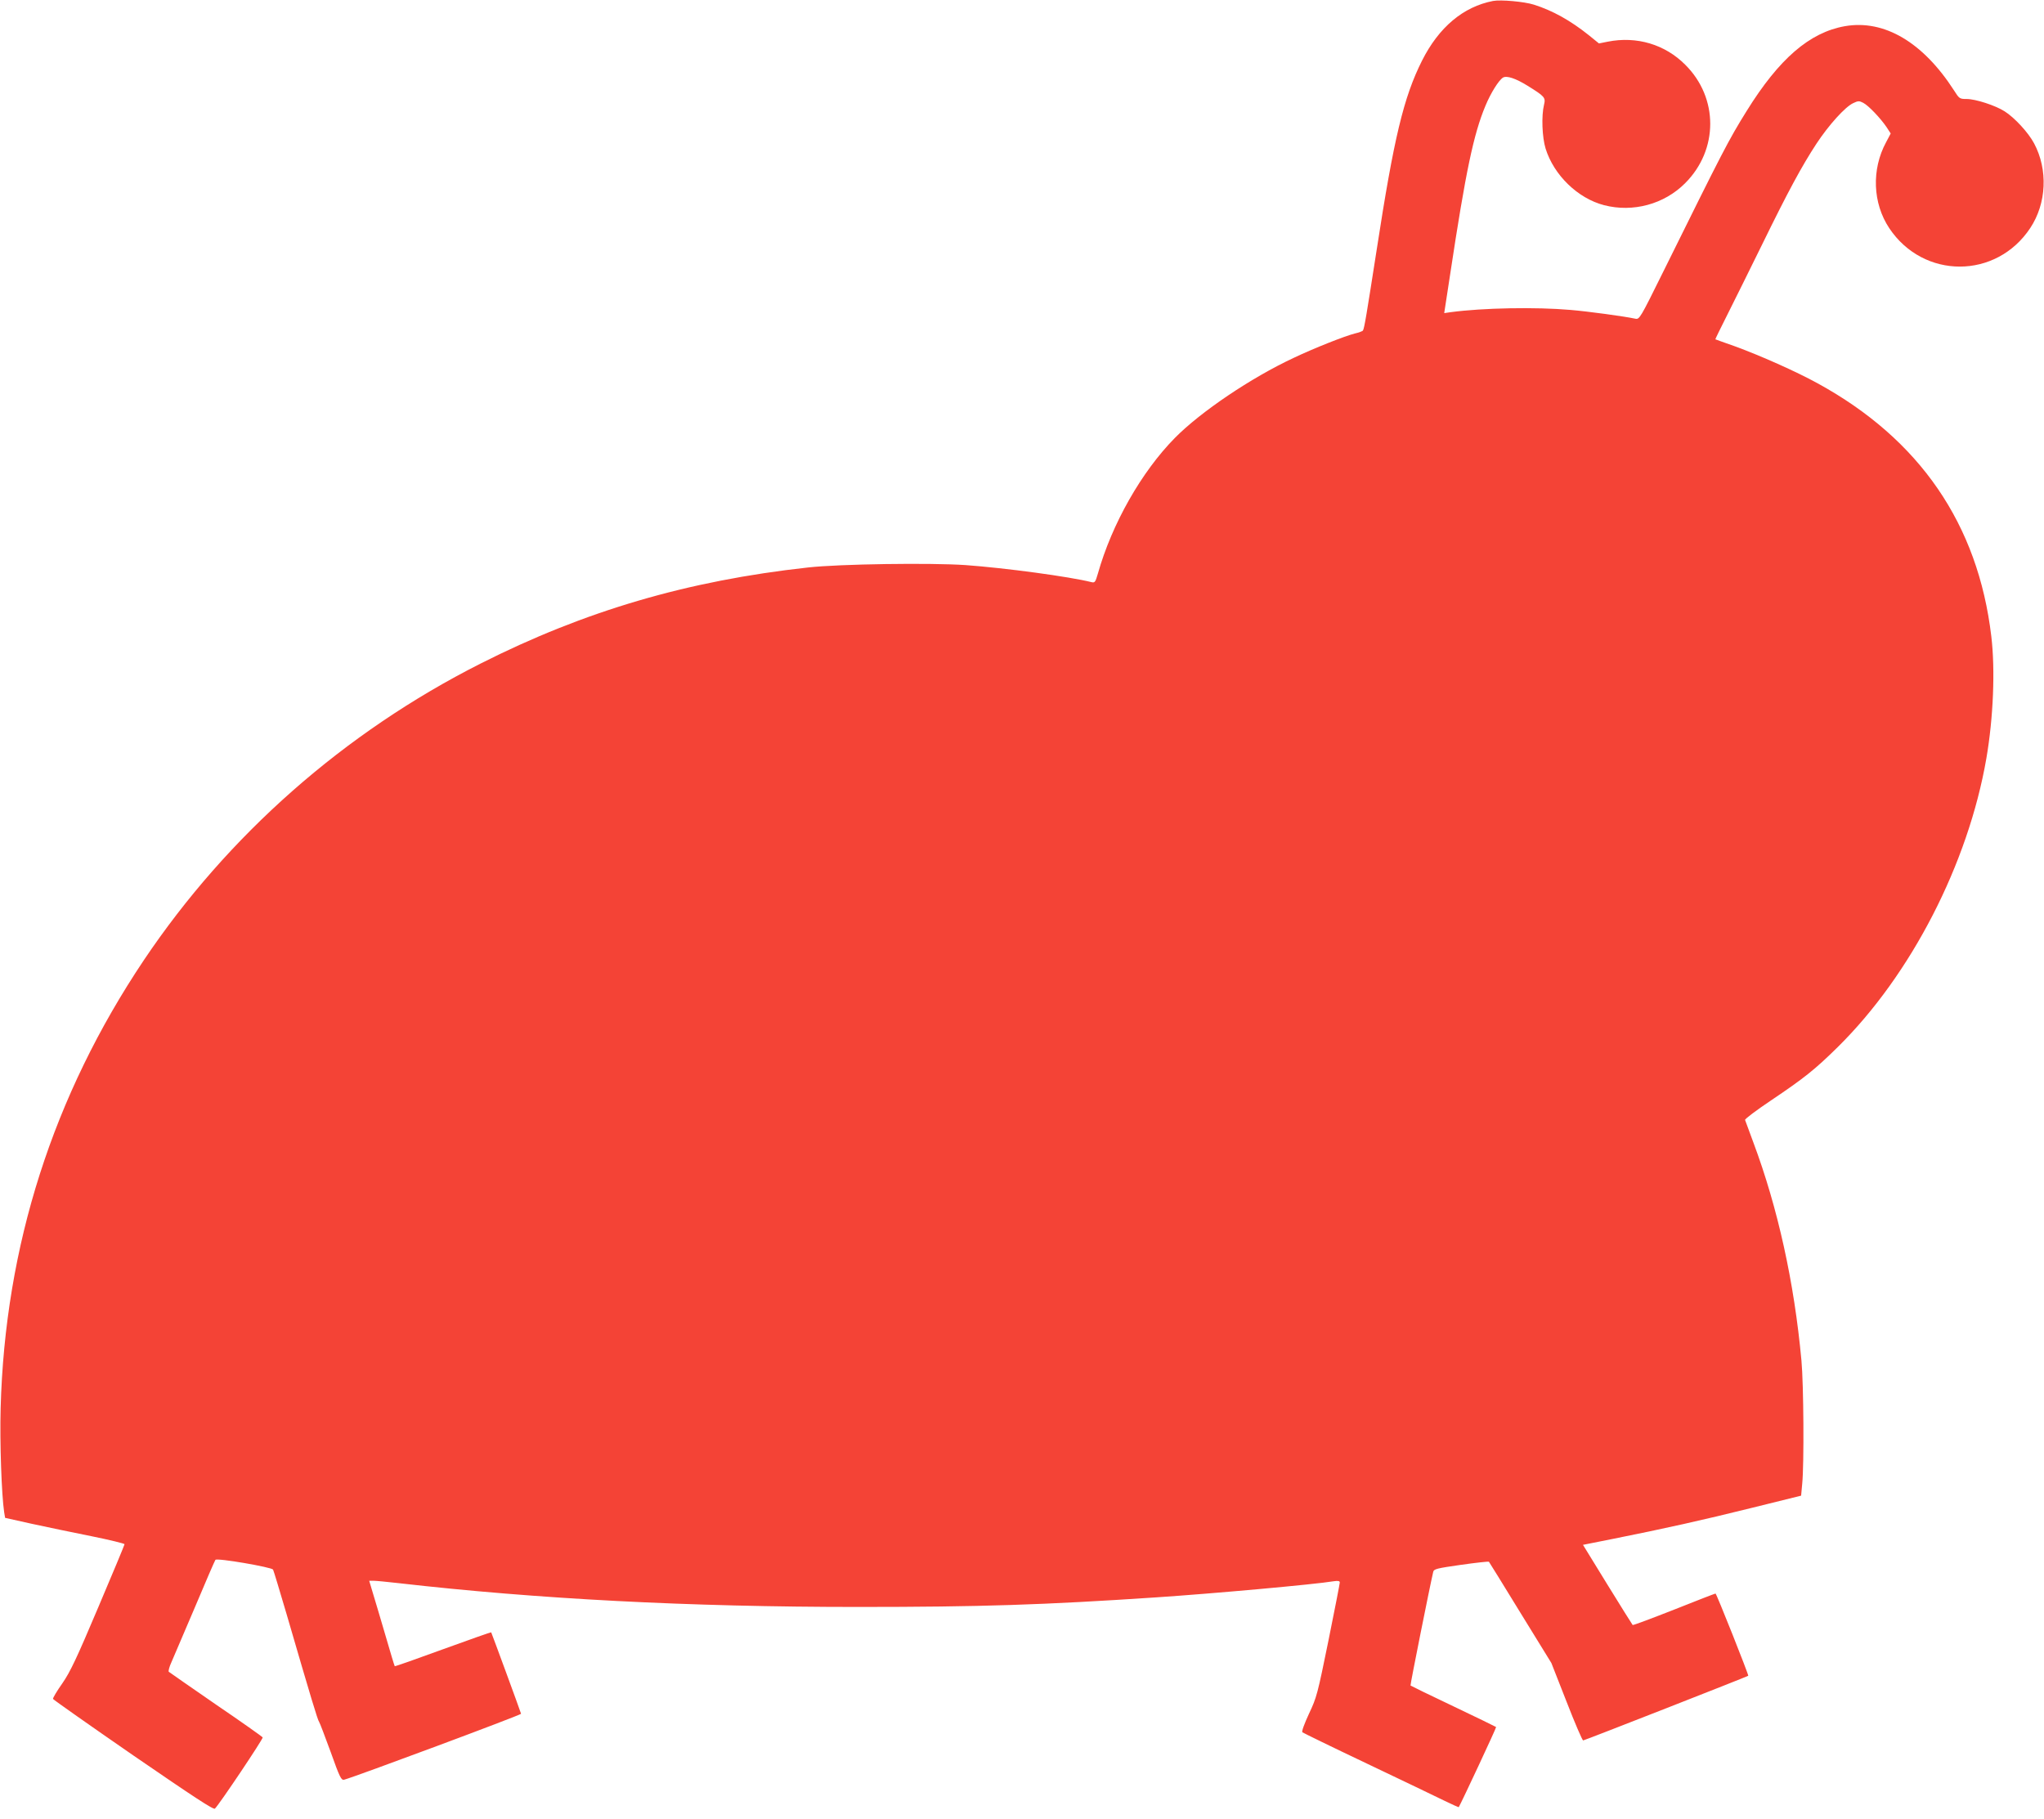
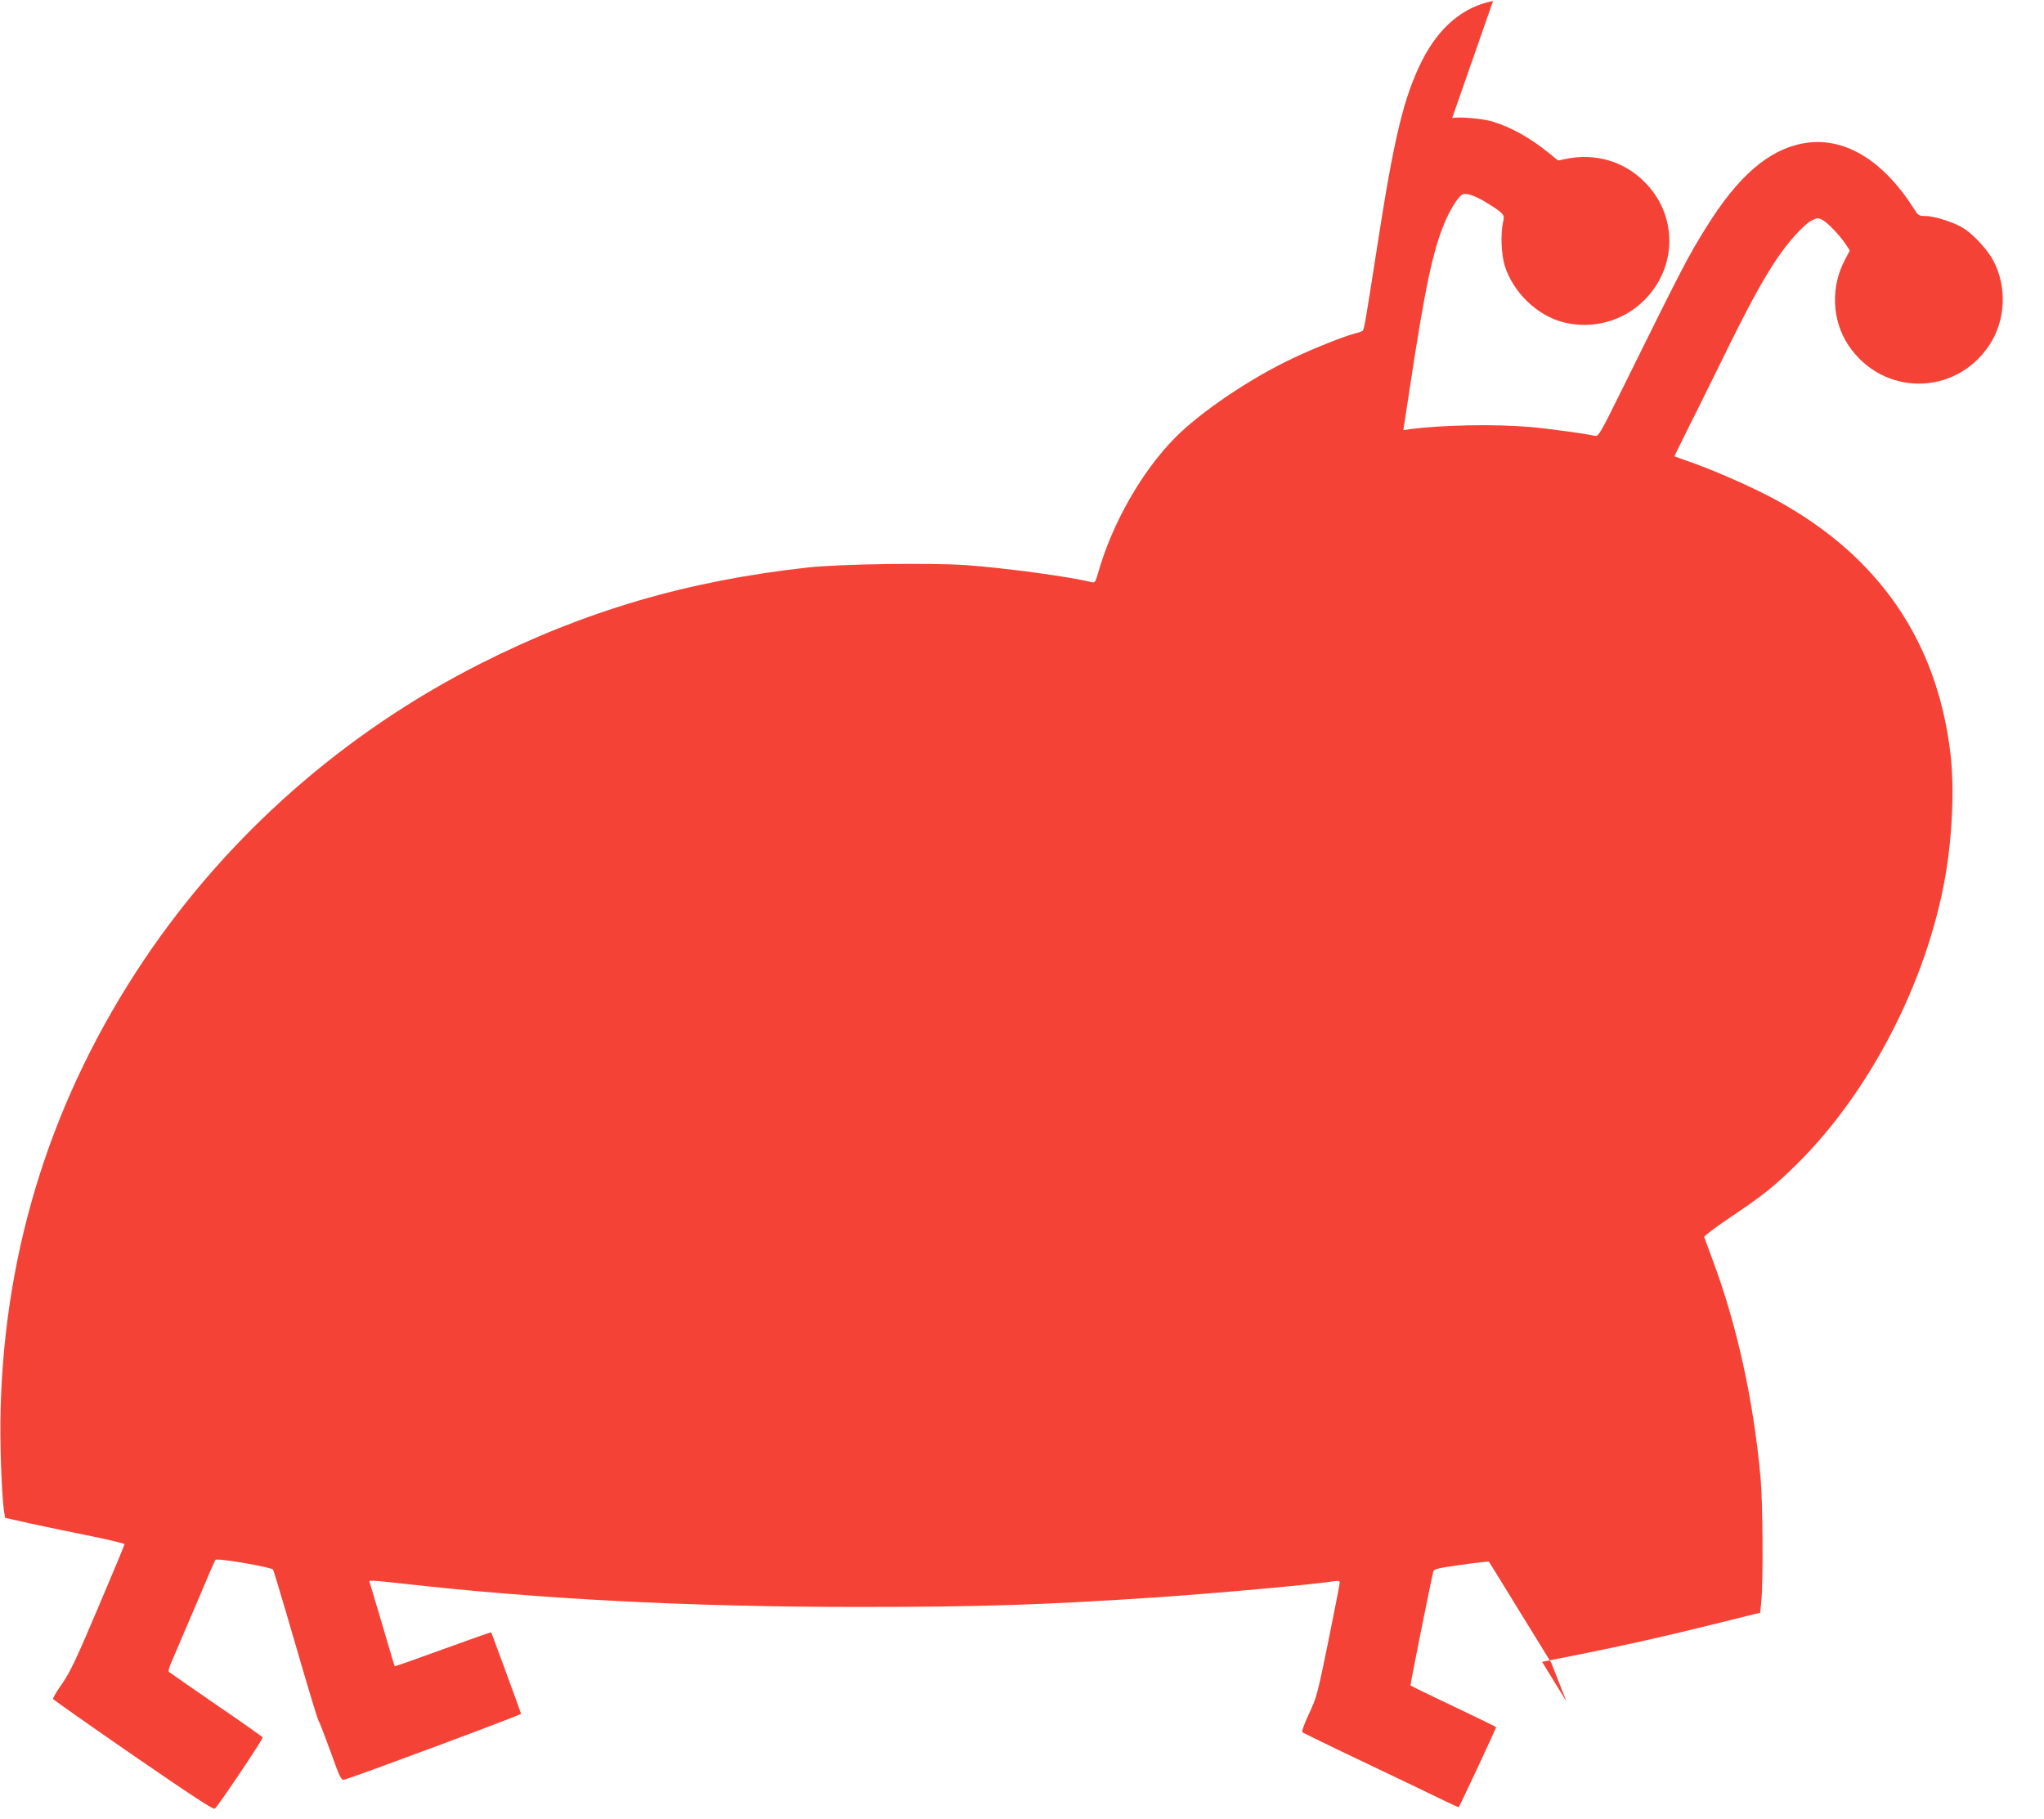
<svg xmlns="http://www.w3.org/2000/svg" version="1.0" width="1280pt" height="1139pt" viewBox="0 0 1280 1139" preserveAspectRatio="xMidYMid meet">
  <g transform="translate(0,1139) scale(0.1,-0.1)" fill="#f44336" stroke="none">
-     <path d="M9350 11384 c-187 -36 -340 -165 -445 -374 -115 -229 -176 -483 -284 -1185 -63 -404 -77 -491 -86 -505 -2 -4 -26 -13 -52 -19 -63 -16 -255 -92 -381 -152 -268 -125 -583 -338 -744 -501 -210 -213 -395 -539 -483 -851 -15 -52 -19 -58 -39 -53 -140 35 -540 89 -790 107 -220 15 -788 7 -986 -15 -755 -83 -1398 -272 -2051 -602 -854 -432 -1583 -1075 -2108 -1857 -569 -849 -870 -1790 -897 -2807 -6 -212 6 -545 22 -650 l6 -36 166 -37 c92 -20 260 -55 375 -78 114 -23 207 -46 207 -50 0 -4 -74 -182 -165 -396 -135 -319 -175 -404 -225 -476 -34 -48 -60 -92 -58 -97 2 -5 228 -164 503 -354 380 -261 503 -342 511 -333 32 33 304 439 299 446 -3 5 -134 98 -293 206 -158 109 -290 201 -295 205 -4 3 3 31 17 61 13 30 79 185 147 344 67 160 125 293 128 296 11 13 352 -46 361 -61 4 -8 42 -134 85 -280 156 -536 194 -661 203 -673 5 -7 37 -92 73 -190 57 -160 66 -177 84 -173 68 18 1110 406 1108 413 -3 13 -185 508 -187 510 -1 2 -137 -46 -302 -106 -164 -60 -300 -108 -302 -106 -2 2 -28 88 -58 192 -30 103 -66 223 -79 266 l-23 77 28 0 c15 0 86 -7 157 -15 866 -99 1815 -149 2878 -149 766 0 1161 13 1865 60 347 23 993 81 1112 101 28 4 38 2 38 -8 0 -7 -32 -171 -71 -364 -68 -333 -73 -355 -122 -458 -29 -63 -47 -111 -41 -116 5 -4 187 -93 404 -196 217 -103 435 -208 484 -232 49 -24 90 -42 91 -41 18 31 237 499 234 502 -2 2 -123 61 -268 130 -146 69 -266 128 -268 130 -3 2 121 622 142 711 4 19 22 23 175 45 93 13 172 22 174 19 2 -2 91 -146 197 -319 l194 -315 95 -242 c52 -134 99 -243 104 -243 8 0 1026 399 1034 405 4 4 -199 515 -205 515 -3 0 -120 -45 -260 -101 -140 -55 -257 -99 -259 -96 -3 3 -74 117 -158 253 l-153 249 186 37 c330 66 559 117 873 195 l307 76 7 76 c12 120 9 622 -5 771 -45 489 -148 956 -301 1365 -27 72 -50 135 -52 141 -2 6 71 61 162 122 207 139 276 194 419 335 459 453 816 1148 930 1807 44 255 56 557 31 765 -83 702 -448 1234 -1087 1584 -136 75 -362 175 -518 232 -66 23 -121 43 -123 44 -1 1 33 71 76 156 43 85 139 280 215 434 163 334 252 498 342 635 77 117 180 231 230 254 31 15 38 15 63 2 33 -17 108 -96 146 -152 l26 -40 -29 -55 c-92 -170 -84 -382 20 -538 214 -321 670 -321 883 1 102 154 112 365 24 530 -36 68 -123 162 -185 201 -58 37 -182 77 -237 77 -44 0 -47 2 -79 53 -195 303 -438 446 -684 403 -221 -39 -412 -204 -615 -531 -115 -185 -146 -246 -523 -1008 -144 -291 -148 -298 -174 -293 -69 15 -298 46 -406 55 -218 19 -547 13 -750 -14 l-41 -6 38 248 c97 641 146 873 220 1050 33 80 83 160 110 177 23 14 80 -5 154 -51 108 -67 114 -74 103 -119 -17 -70 -12 -204 10 -275 52 -166 201 -311 366 -354 181 -47 377 6 508 138 209 209 209 534 1 741 -127 128 -305 181 -486 145 l-55 -11 -64 52 c-114 91 -226 154 -344 191 -60 19 -207 32 -255 23z" />
+     <path d="M9350 11384 c-187 -36 -340 -165 -445 -374 -115 -229 -176 -483 -284 -1185 -63 -404 -77 -491 -86 -505 -2 -4 -26 -13 -52 -19 -63 -16 -255 -92 -381 -152 -268 -125 -583 -338 -744 -501 -210 -213 -395 -539 -483 -851 -15 -52 -19 -58 -39 -53 -140 35 -540 89 -790 107 -220 15 -788 7 -986 -15 -755 -83 -1398 -272 -2051 -602 -854 -432 -1583 -1075 -2108 -1857 -569 -849 -870 -1790 -897 -2807 -6 -212 6 -545 22 -650 l6 -36 166 -37 c92 -20 260 -55 375 -78 114 -23 207 -46 207 -50 0 -4 -74 -182 -165 -396 -135 -319 -175 -404 -225 -476 -34 -48 -60 -92 -58 -97 2 -5 228 -164 503 -354 380 -261 503 -342 511 -333 32 33 304 439 299 446 -3 5 -134 98 -293 206 -158 109 -290 201 -295 205 -4 3 3 31 17 61 13 30 79 185 147 344 67 160 125 293 128 296 11 13 352 -46 361 -61 4 -8 42 -134 85 -280 156 -536 194 -661 203 -673 5 -7 37 -92 73 -190 57 -160 66 -177 84 -173 68 18 1110 406 1108 413 -3 13 -185 508 -187 510 -1 2 -137 -46 -302 -106 -164 -60 -300 -108 -302 -106 -2 2 -28 88 -58 192 -30 103 -66 223 -79 266 l-23 77 28 0 c15 0 86 -7 157 -15 866 -99 1815 -149 2878 -149 766 0 1161 13 1865 60 347 23 993 81 1112 101 28 4 38 2 38 -8 0 -7 -32 -171 -71 -364 -68 -333 -73 -355 -122 -458 -29 -63 -47 -111 -41 -116 5 -4 187 -93 404 -196 217 -103 435 -208 484 -232 49 -24 90 -42 91 -41 18 31 237 499 234 502 -2 2 -123 61 -268 130 -146 69 -266 128 -268 130 -3 2 121 622 142 711 4 19 22 23 175 45 93 13 172 22 174 19 2 -2 91 -146 197 -319 l194 -315 95 -242 l-153 249 186 37 c330 66 559 117 873 195 l307 76 7 76 c12 120 9 622 -5 771 -45 489 -148 956 -301 1365 -27 72 -50 135 -52 141 -2 6 71 61 162 122 207 139 276 194 419 335 459 453 816 1148 930 1807 44 255 56 557 31 765 -83 702 -448 1234 -1087 1584 -136 75 -362 175 -518 232 -66 23 -121 43 -123 44 -1 1 33 71 76 156 43 85 139 280 215 434 163 334 252 498 342 635 77 117 180 231 230 254 31 15 38 15 63 2 33 -17 108 -96 146 -152 l26 -40 -29 -55 c-92 -170 -84 -382 20 -538 214 -321 670 -321 883 1 102 154 112 365 24 530 -36 68 -123 162 -185 201 -58 37 -182 77 -237 77 -44 0 -47 2 -79 53 -195 303 -438 446 -684 403 -221 -39 -412 -204 -615 -531 -115 -185 -146 -246 -523 -1008 -144 -291 -148 -298 -174 -293 -69 15 -298 46 -406 55 -218 19 -547 13 -750 -14 l-41 -6 38 248 c97 641 146 873 220 1050 33 80 83 160 110 177 23 14 80 -5 154 -51 108 -67 114 -74 103 -119 -17 -70 -12 -204 10 -275 52 -166 201 -311 366 -354 181 -47 377 6 508 138 209 209 209 534 1 741 -127 128 -305 181 -486 145 l-55 -11 -64 52 c-114 91 -226 154 -344 191 -60 19 -207 32 -255 23z" />
  </g>
</svg>